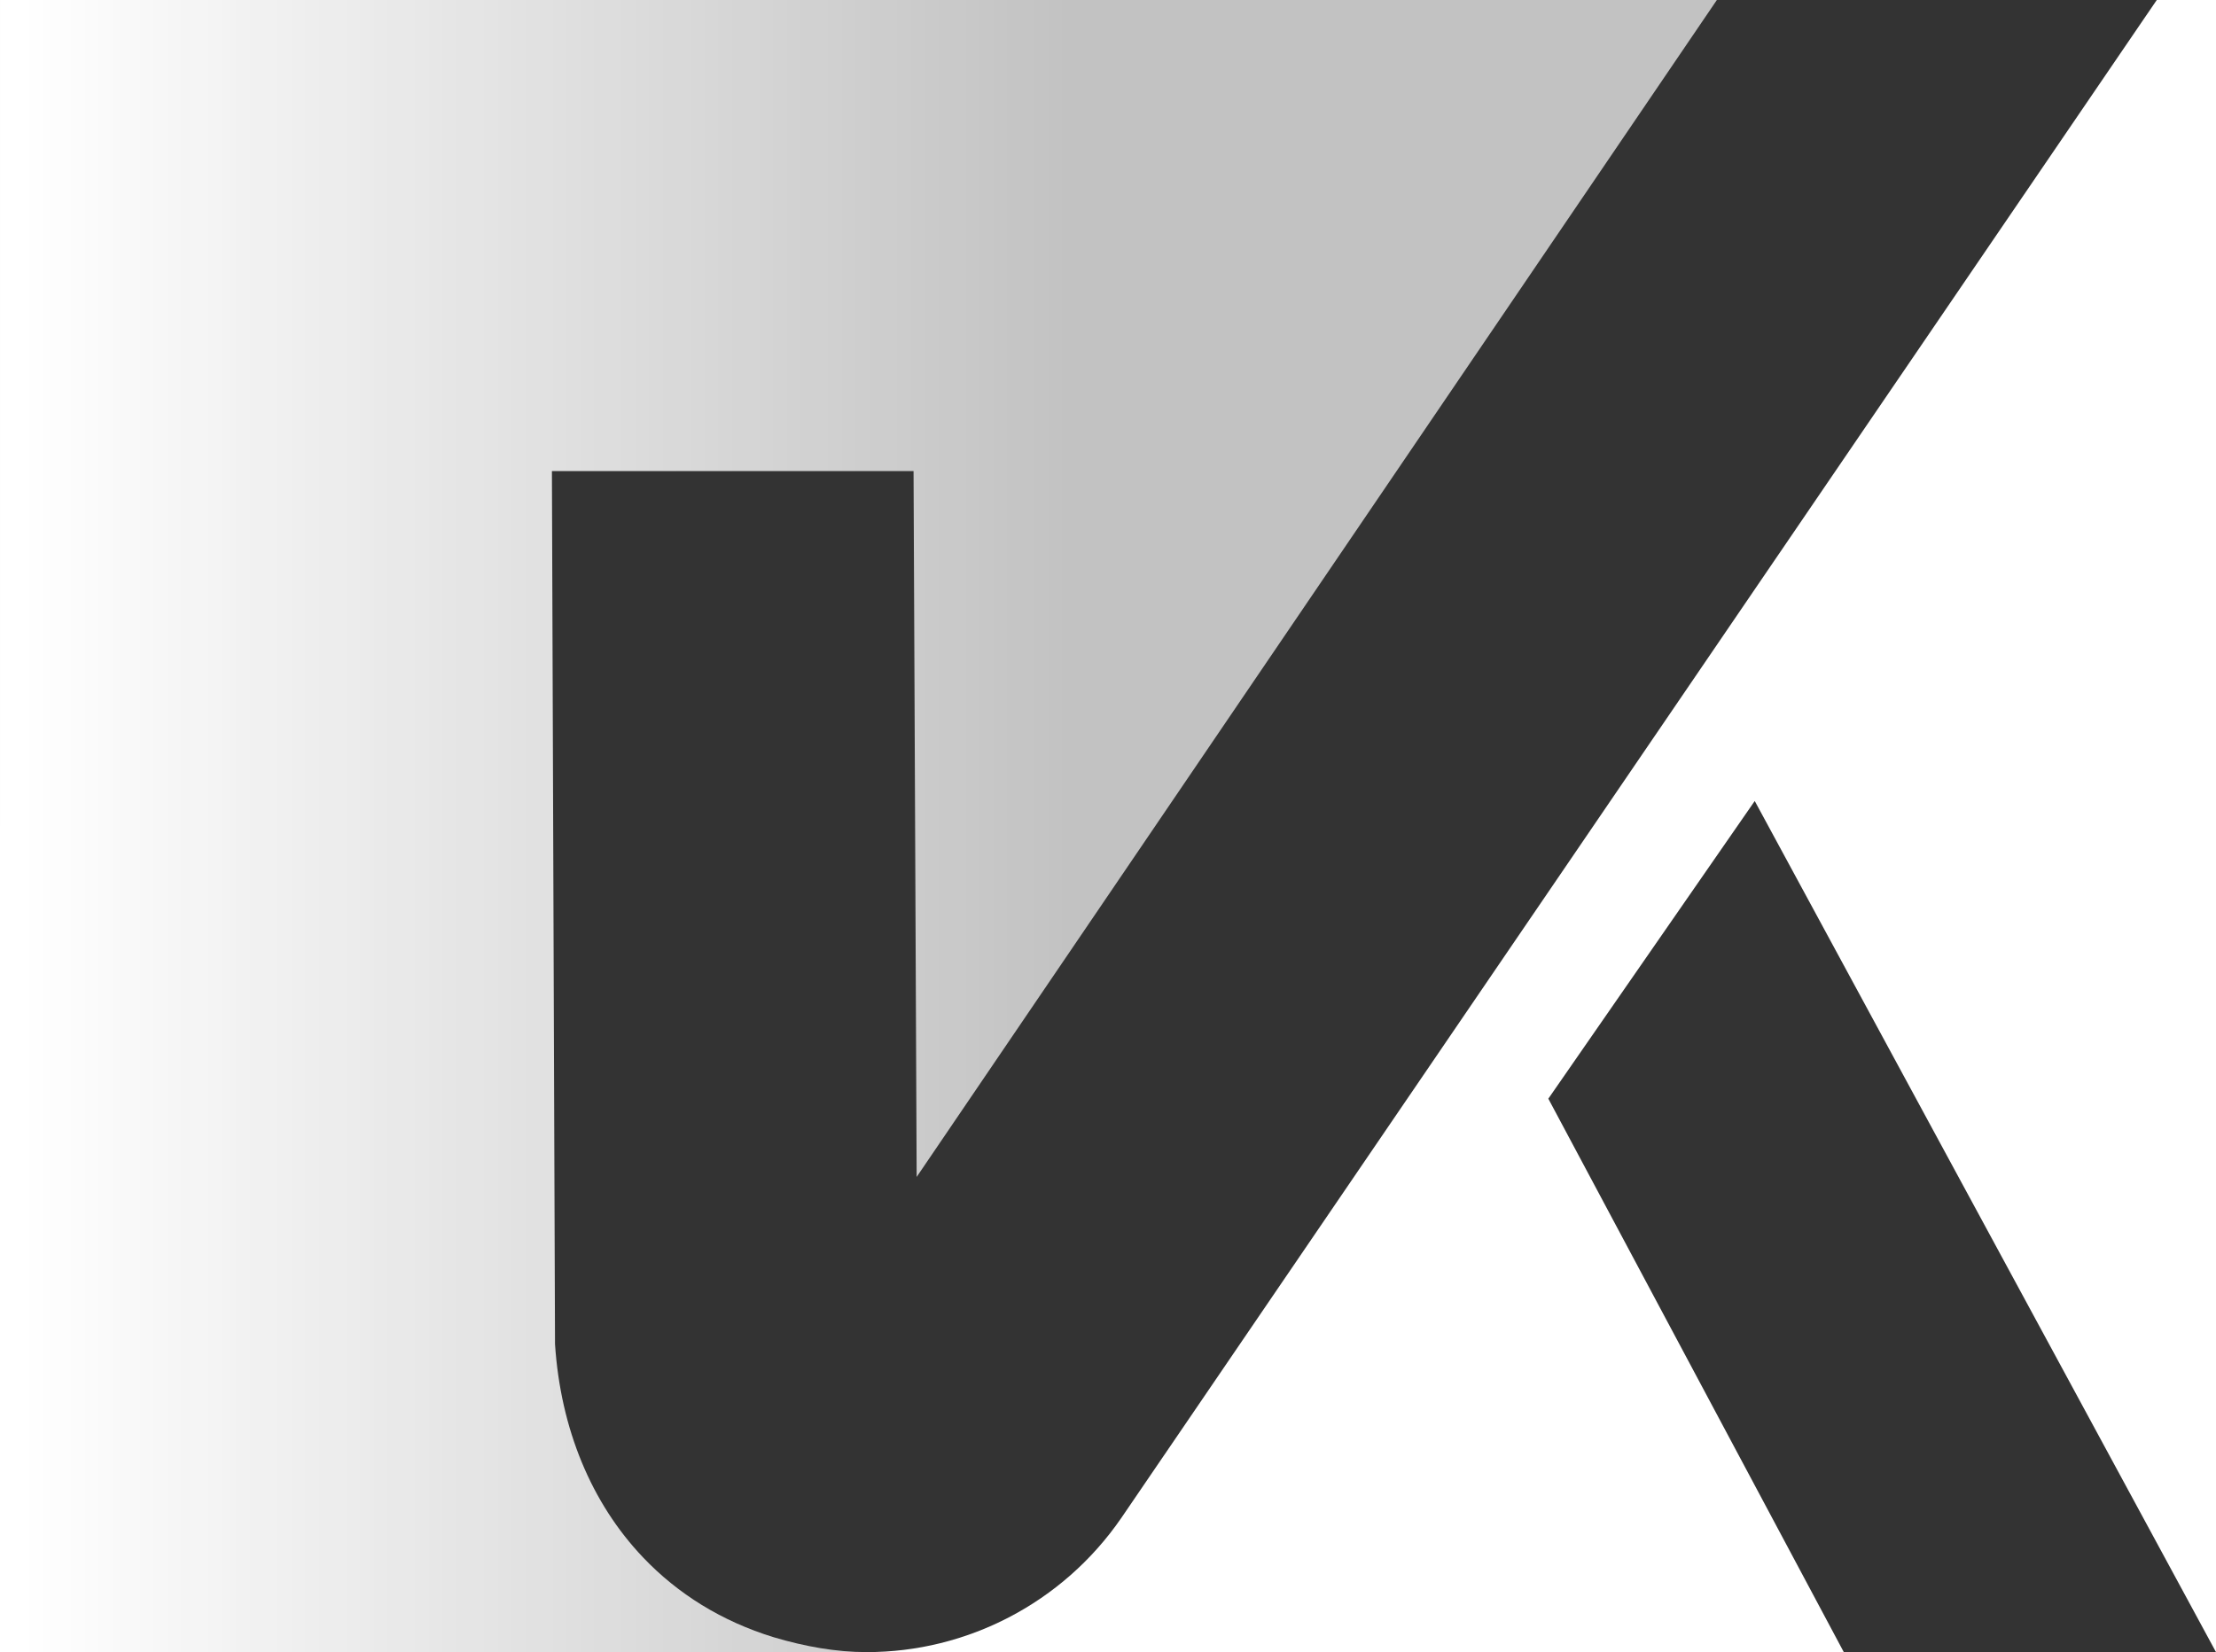
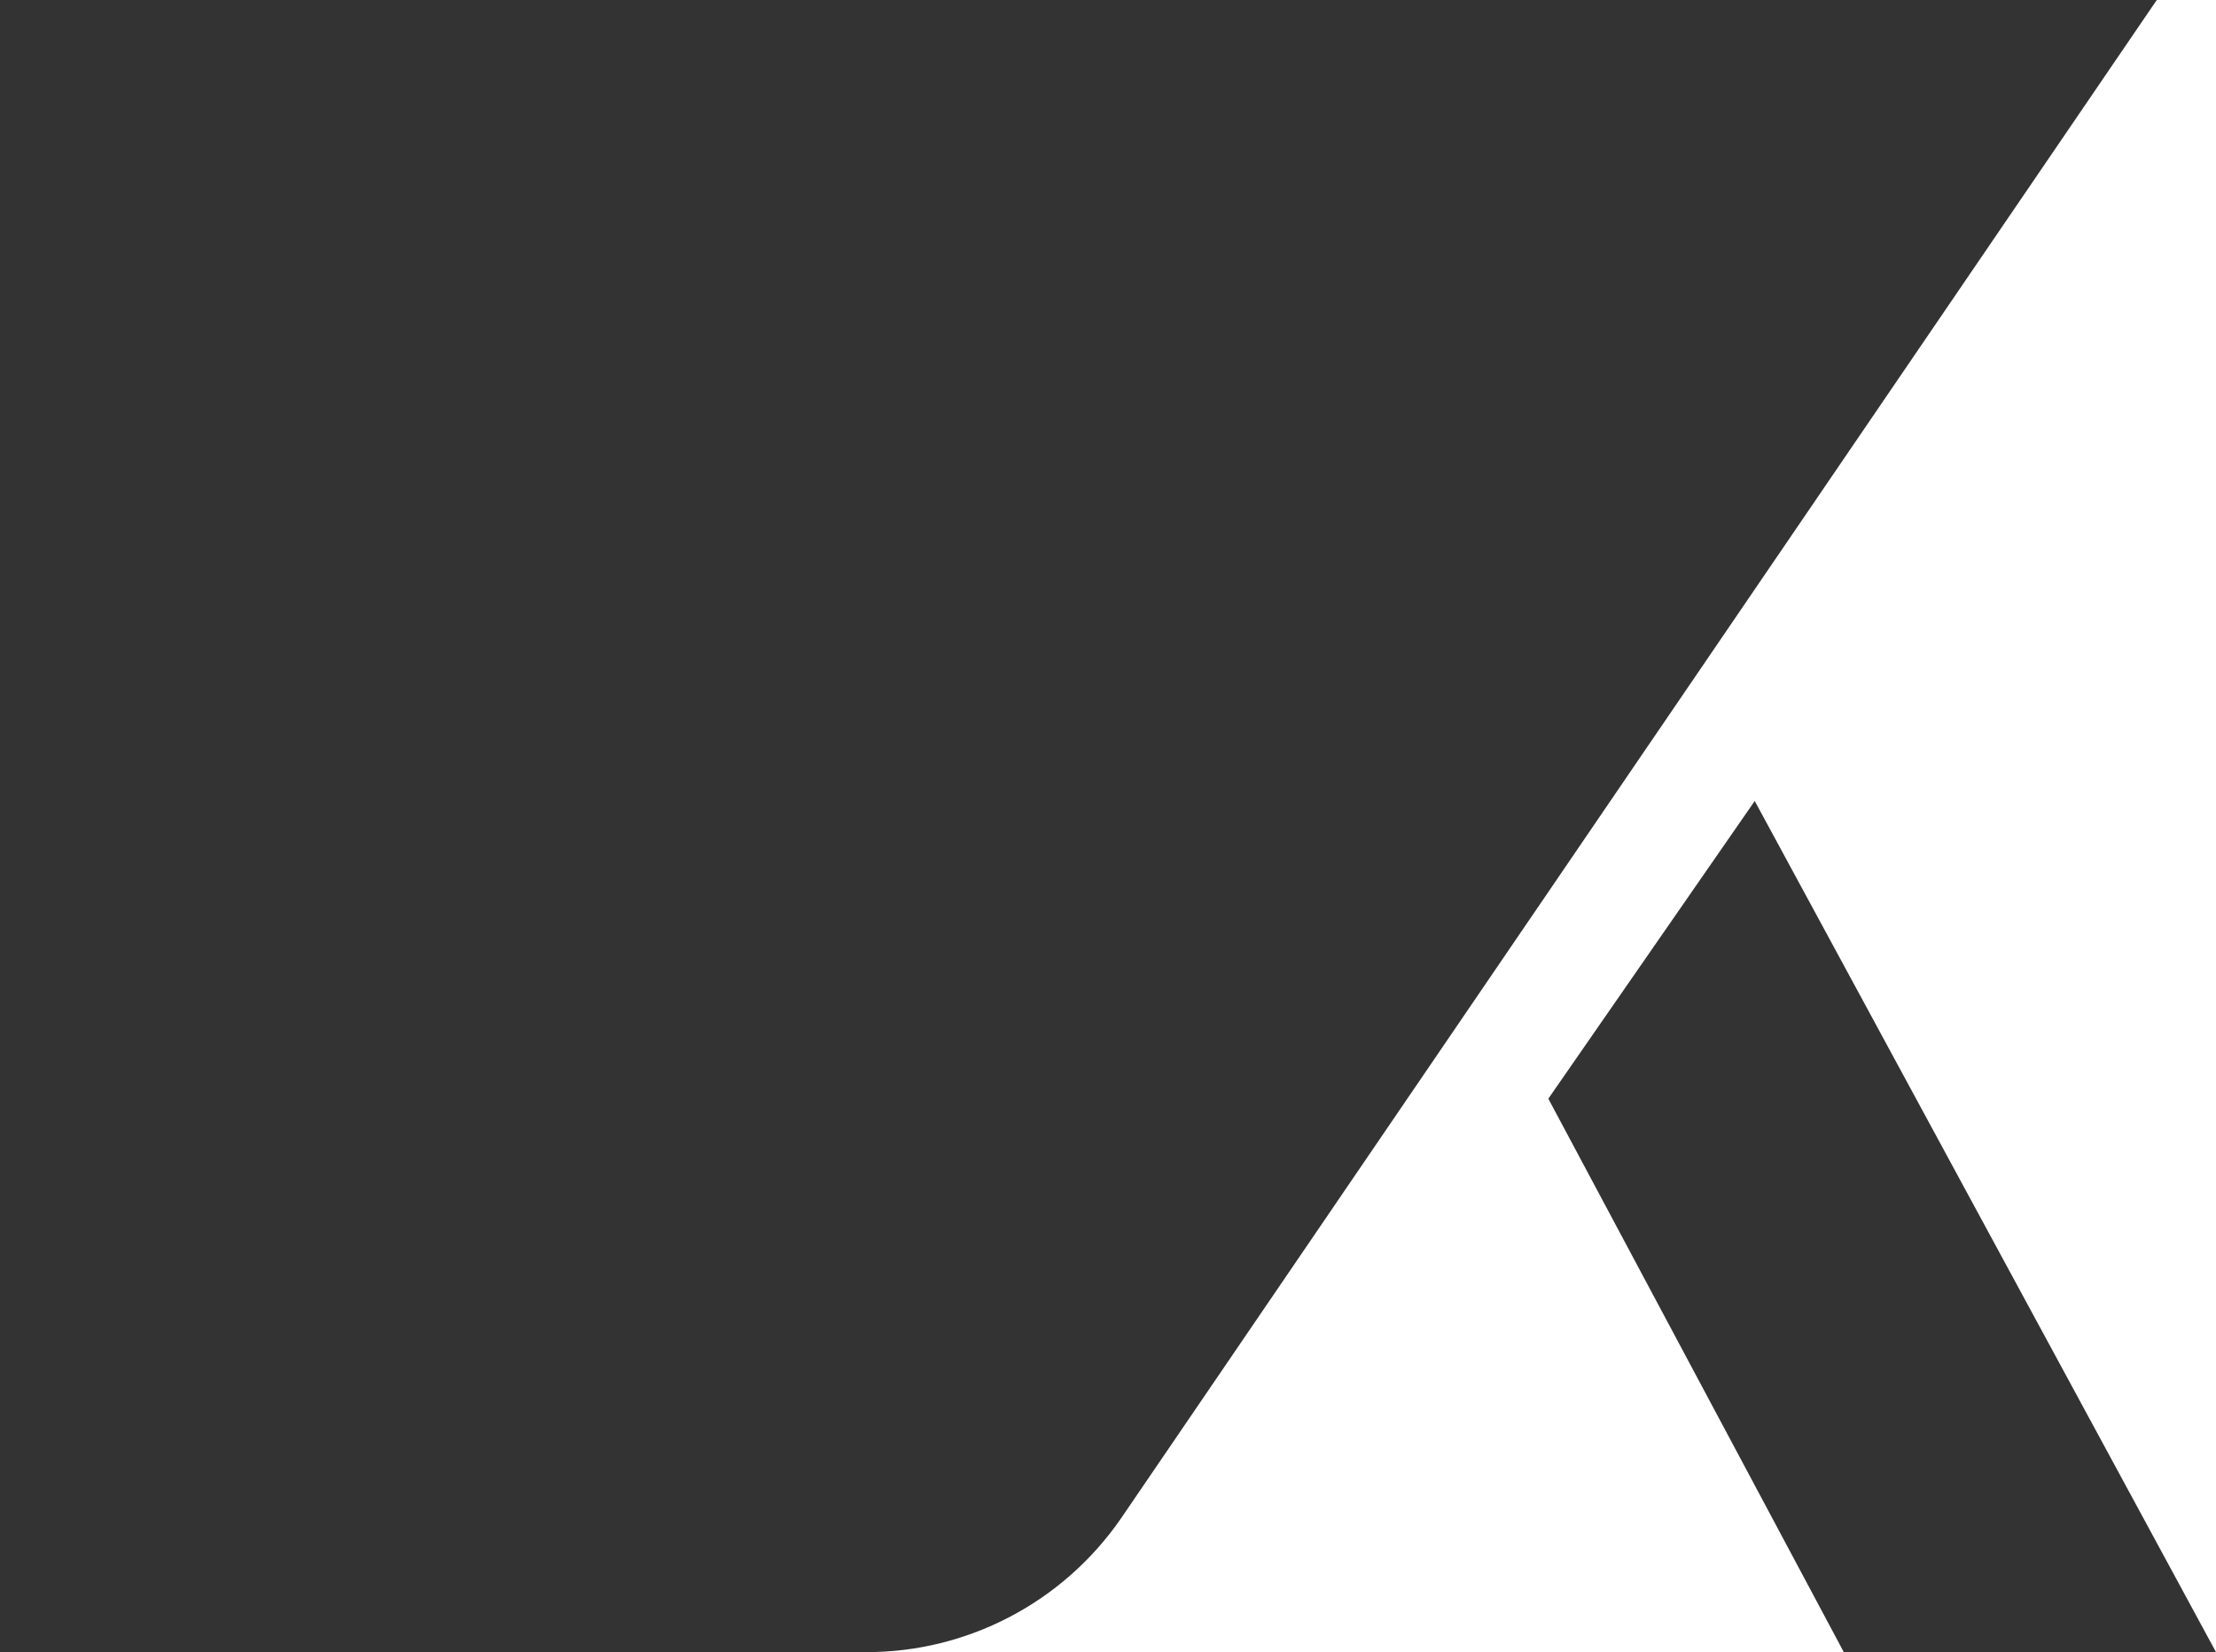
<svg xmlns="http://www.w3.org/2000/svg" width="1034" height="771" viewBox="0 0 1034 771" fill="none" version="1.1" id="svg3">
  <rect x="0" y="0" width="1034" height="771" fill="#333333" stroke="none" />
-   <path d="M 427.718,549.254 801.102,0 H 0.003 L 9.9319871e-7,771 H 404.543 c -14.484,0 -28.969,-2.618 -43.453,-6.915 -24.387,-7.464 -44.935,-20.337 -61.08,-37.328 -24.129,-25.391 -38.429,-59.978 -41.033,-99.448 l -1.448,-407.464 h 168.74 z" fill="url(#paint0_linear_1098_2517)" id="path1" style="fill:url(#paint0_linear_1098_2517);" />
  <path d="M 523.323,708.23 C 495.799,748.332 450.898,771 404.549,771 H 860.327 L 722.461,512.731 818.773,373.806 1034,771 V 0 h -27.633 z" fill="#ffffff" id="path2" />
  <defs id="defs3">
    <linearGradient id="paint0_linear_1098_2517" x1="559.5" y1="346.289" x2="1141.99" y2="346.289" gradientUnits="userSpaceOnUse" gradientTransform="matrix(1.125,0,0,1.113,-618.831,0)">
      <stop stop-color="white" id="stop2" />
      <stop offset="0.75" stop-color="white" stop-opacity="0.7" id="stop3" />
    </linearGradient>
  </defs>
</svg>